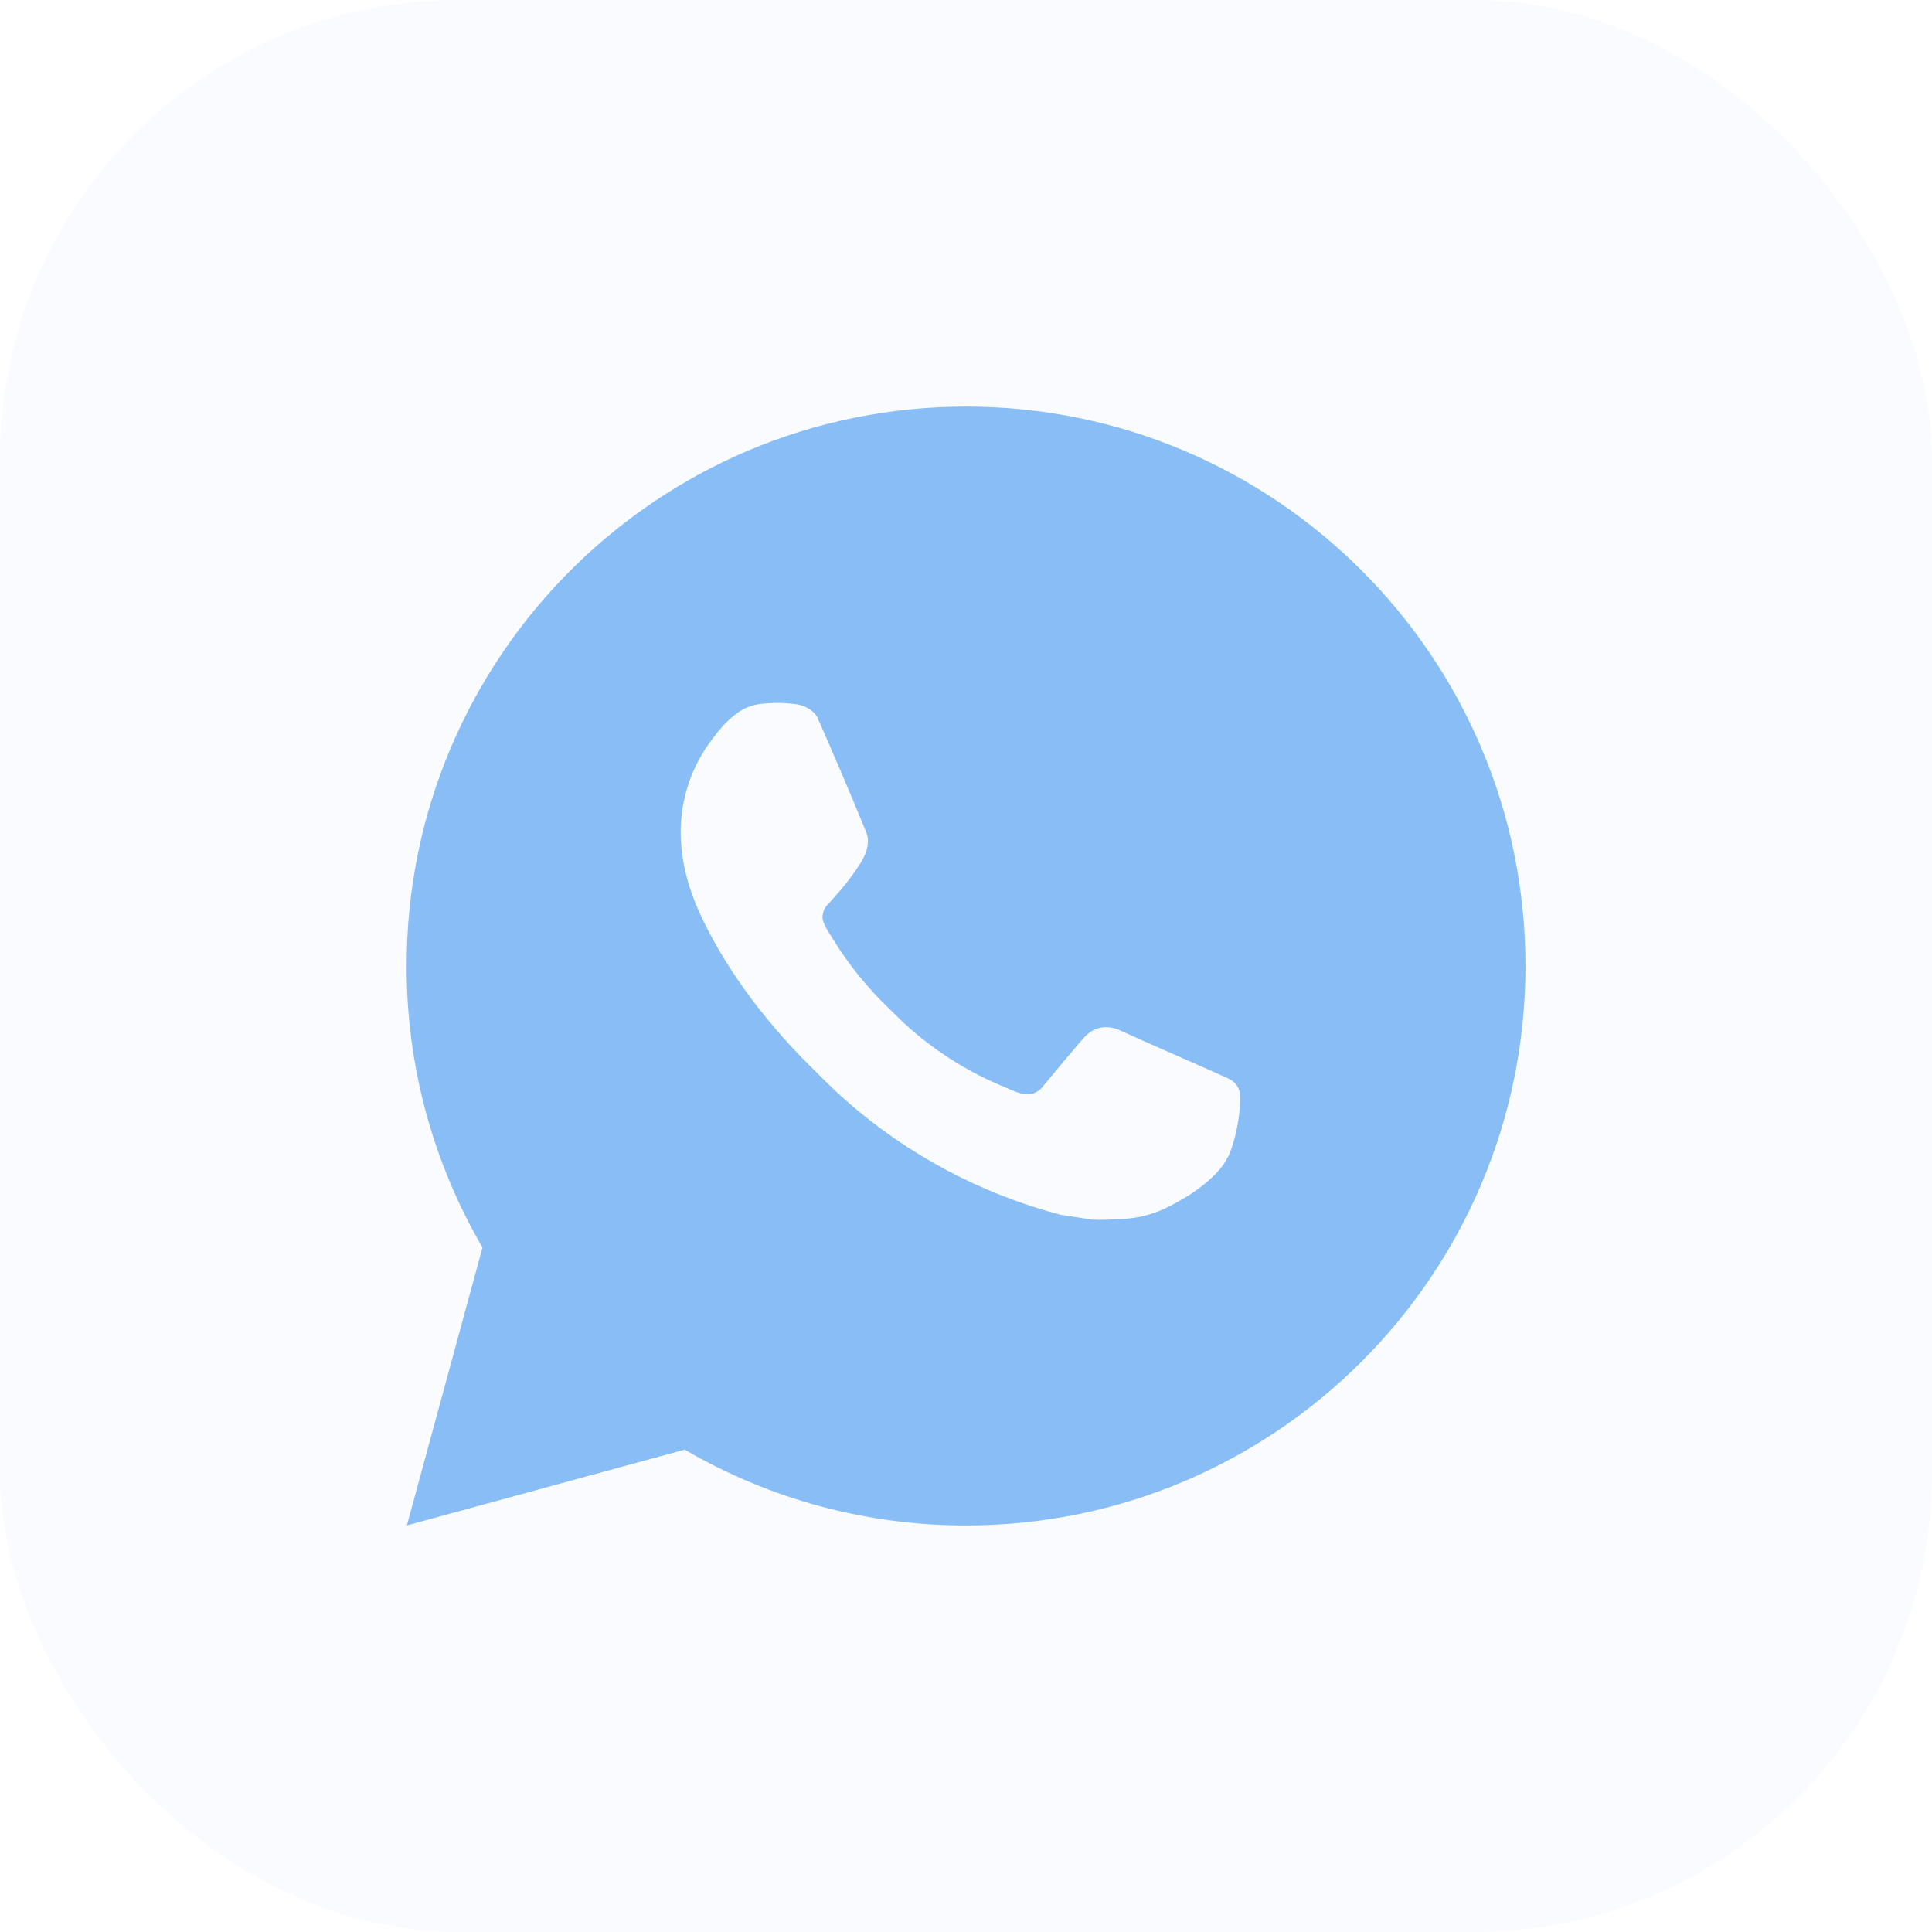
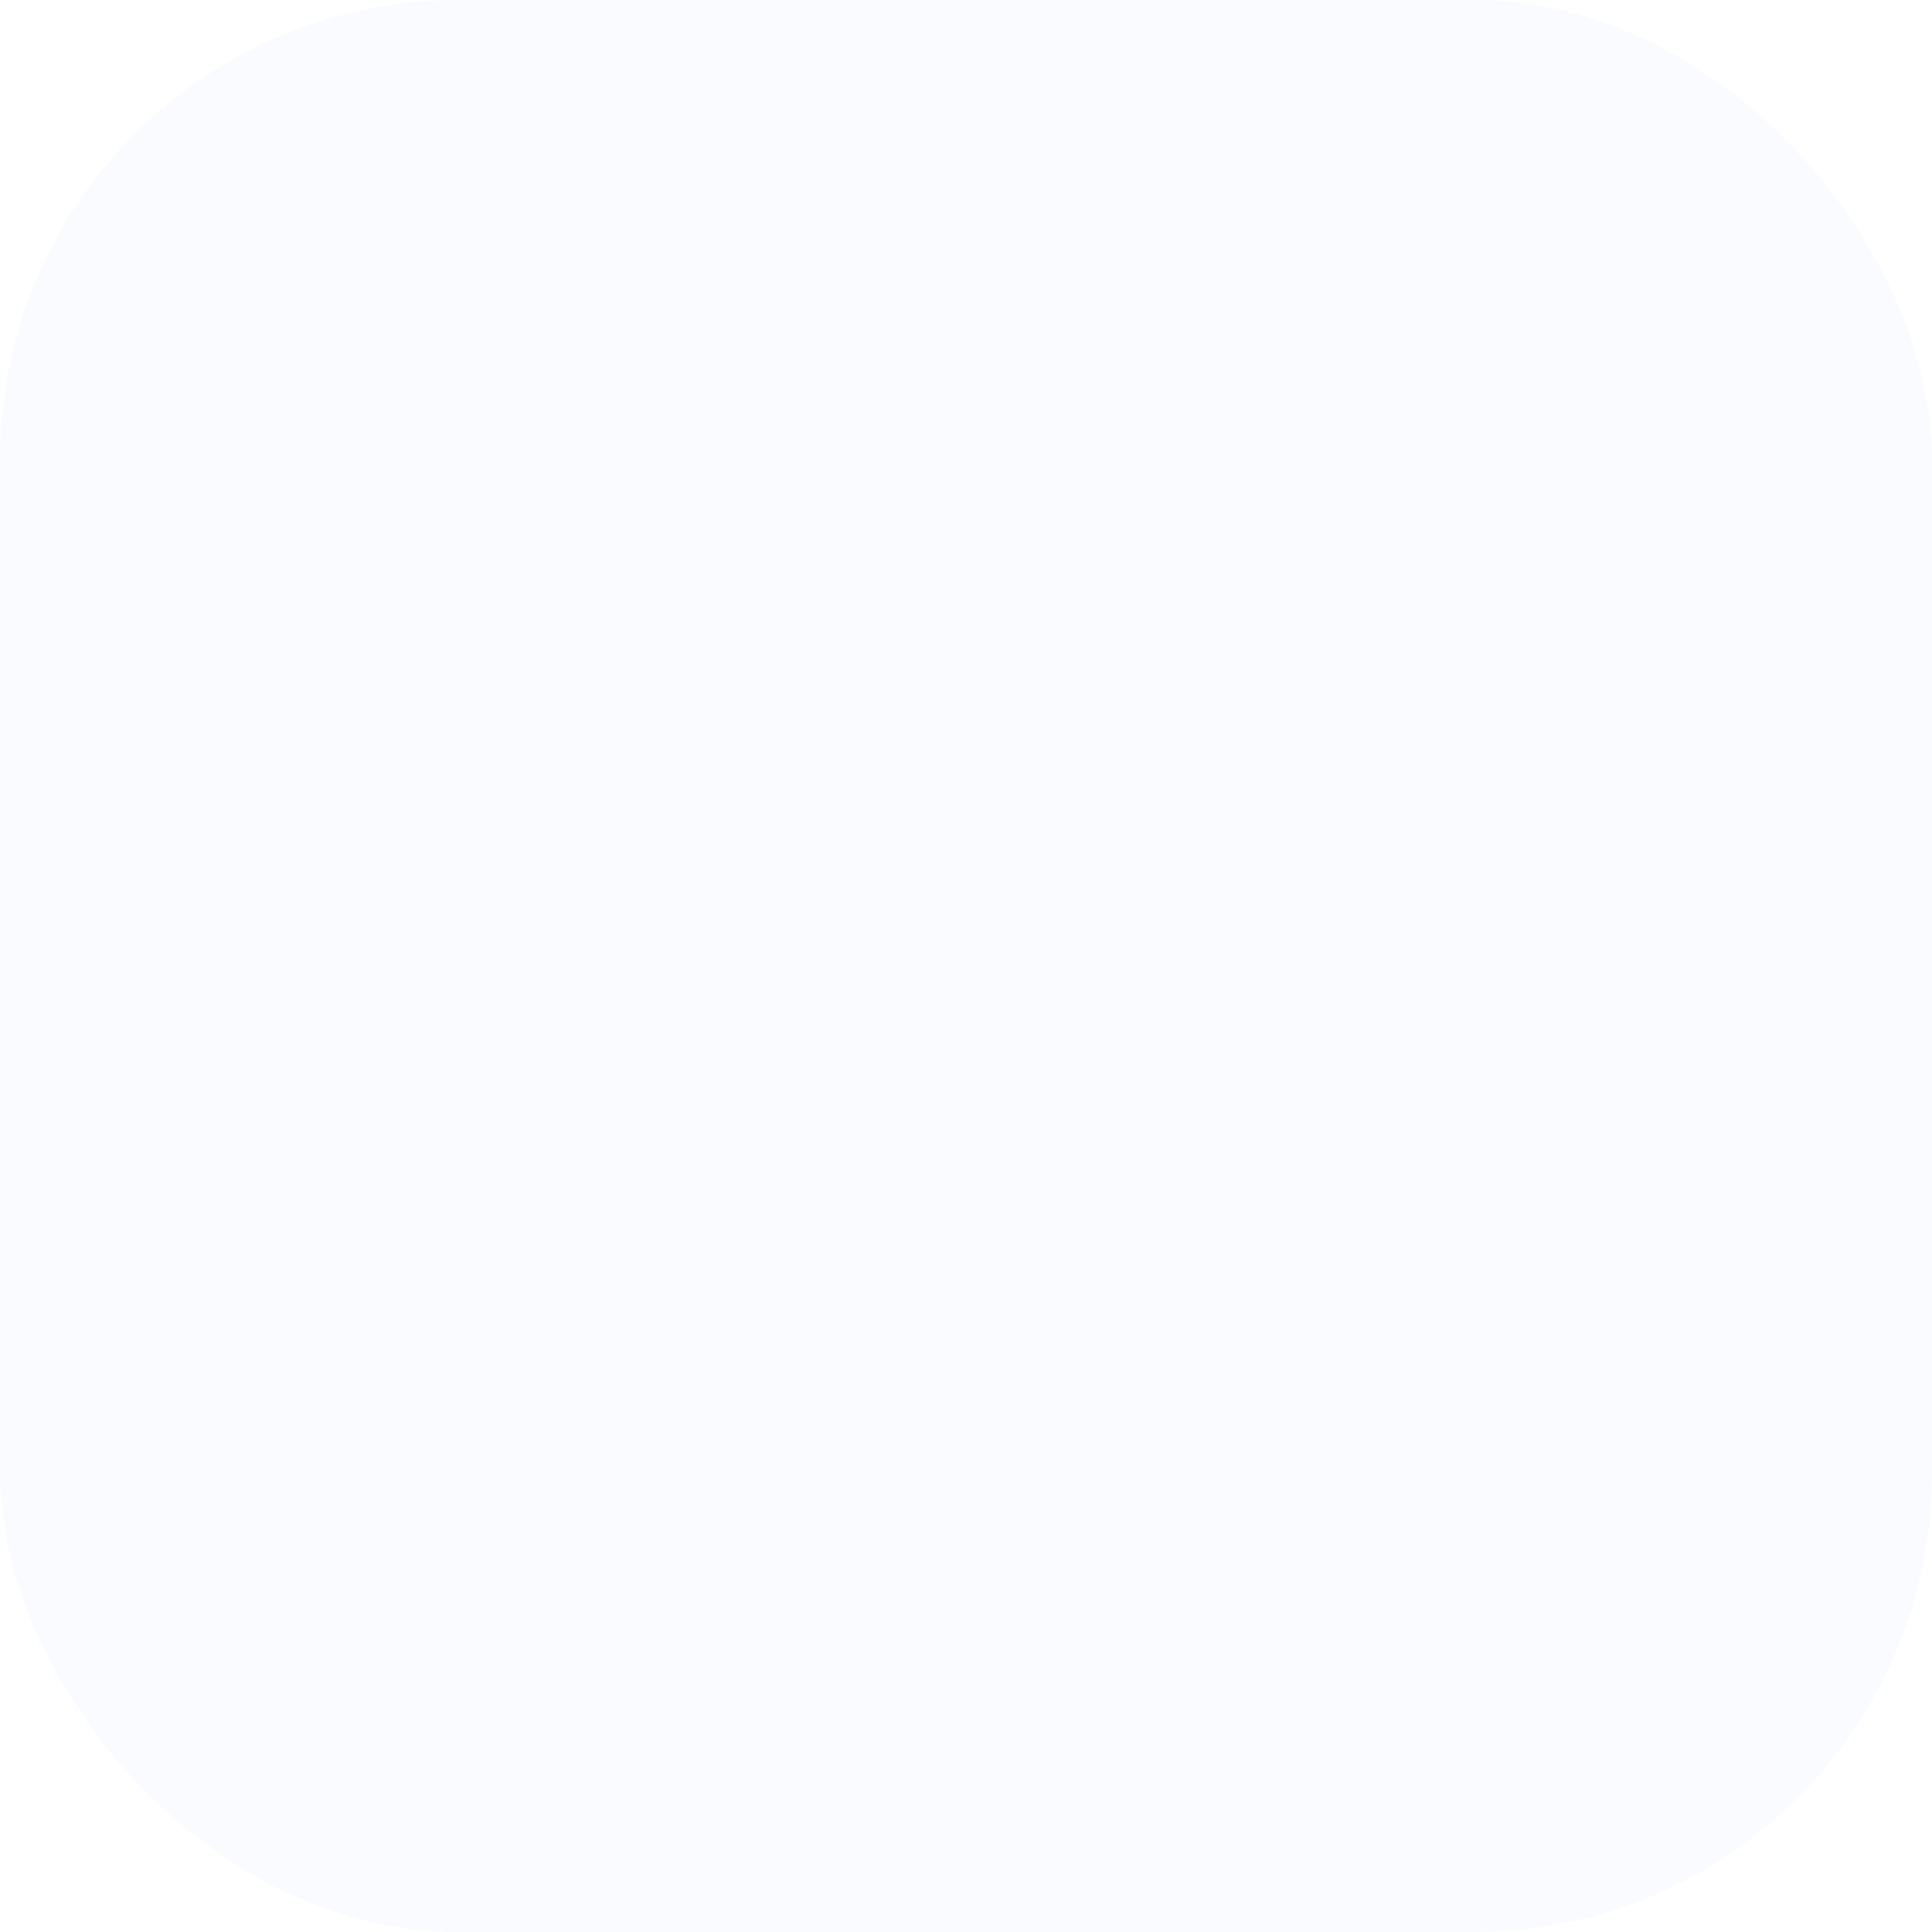
<svg xmlns="http://www.w3.org/2000/svg" width="59" height="59" viewBox="0 0 59 59" fill="none">
  <rect opacity="0.99" width="59" height="59" rx="14" fill="#BED4FF" fill-opacity="0.09" />
-   <path d="M29.501 12.417C38.936 12.417 46.585 20.065 46.585 29.5C46.585 38.935 38.936 46.584 29.501 46.584C26.482 46.589 23.516 45.79 20.908 44.269L12.425 46.584L14.735 38.097C13.212 35.488 12.413 32.521 12.418 29.5C12.418 20.065 20.066 12.417 29.501 12.417ZM23.679 21.471L23.338 21.485C23.117 21.5 22.901 21.558 22.702 21.656C22.517 21.761 22.348 21.892 22.2 22.045C21.995 22.238 21.879 22.406 21.754 22.568C21.122 23.389 20.782 24.398 20.787 25.434C20.791 26.272 21.009 27.086 21.351 27.848C22.05 29.389 23.199 31.021 24.716 32.533C25.082 32.897 25.441 33.262 25.827 33.602C27.712 35.261 29.958 36.458 32.387 37.097L33.357 37.246C33.673 37.263 33.989 37.239 34.307 37.224C34.804 37.197 35.29 37.063 35.73 36.829C35.953 36.714 36.172 36.588 36.384 36.453C36.384 36.453 36.456 36.404 36.598 36.3C36.828 36.129 36.97 36.007 37.161 35.807C37.305 35.659 37.425 35.487 37.52 35.292C37.654 35.013 37.787 34.482 37.841 34.039C37.882 33.701 37.87 33.517 37.865 33.402C37.858 33.219 37.706 33.03 37.541 32.949L36.547 32.504C36.547 32.504 35.06 31.856 34.151 31.443C34.056 31.401 33.954 31.378 33.851 31.373C33.734 31.36 33.616 31.373 33.504 31.411C33.393 31.448 33.291 31.509 33.205 31.59C33.196 31.586 33.082 31.684 31.847 33.18C31.776 33.275 31.678 33.347 31.566 33.387C31.454 33.426 31.333 33.432 31.218 33.402C31.107 33.373 30.998 33.335 30.892 33.289C30.68 33.201 30.607 33.166 30.461 33.105C29.481 32.678 28.573 32.099 27.771 31.391C27.555 31.203 27.356 30.998 27.151 30.8C26.479 30.157 25.893 29.428 25.408 28.634L25.307 28.472C25.236 28.362 25.178 28.245 25.133 28.122C25.068 27.871 25.237 27.669 25.237 27.669C25.237 27.669 25.652 27.215 25.846 26.969C26.033 26.729 26.192 26.497 26.295 26.331C26.496 26.007 26.56 25.674 26.454 25.416C25.975 24.247 25.481 23.085 24.971 21.929C24.87 21.7 24.571 21.536 24.299 21.504C24.207 21.492 24.115 21.483 24.023 21.476C23.793 21.463 23.563 21.465 23.334 21.483L23.679 21.471Z" fill="#89BDF6" />
</svg>